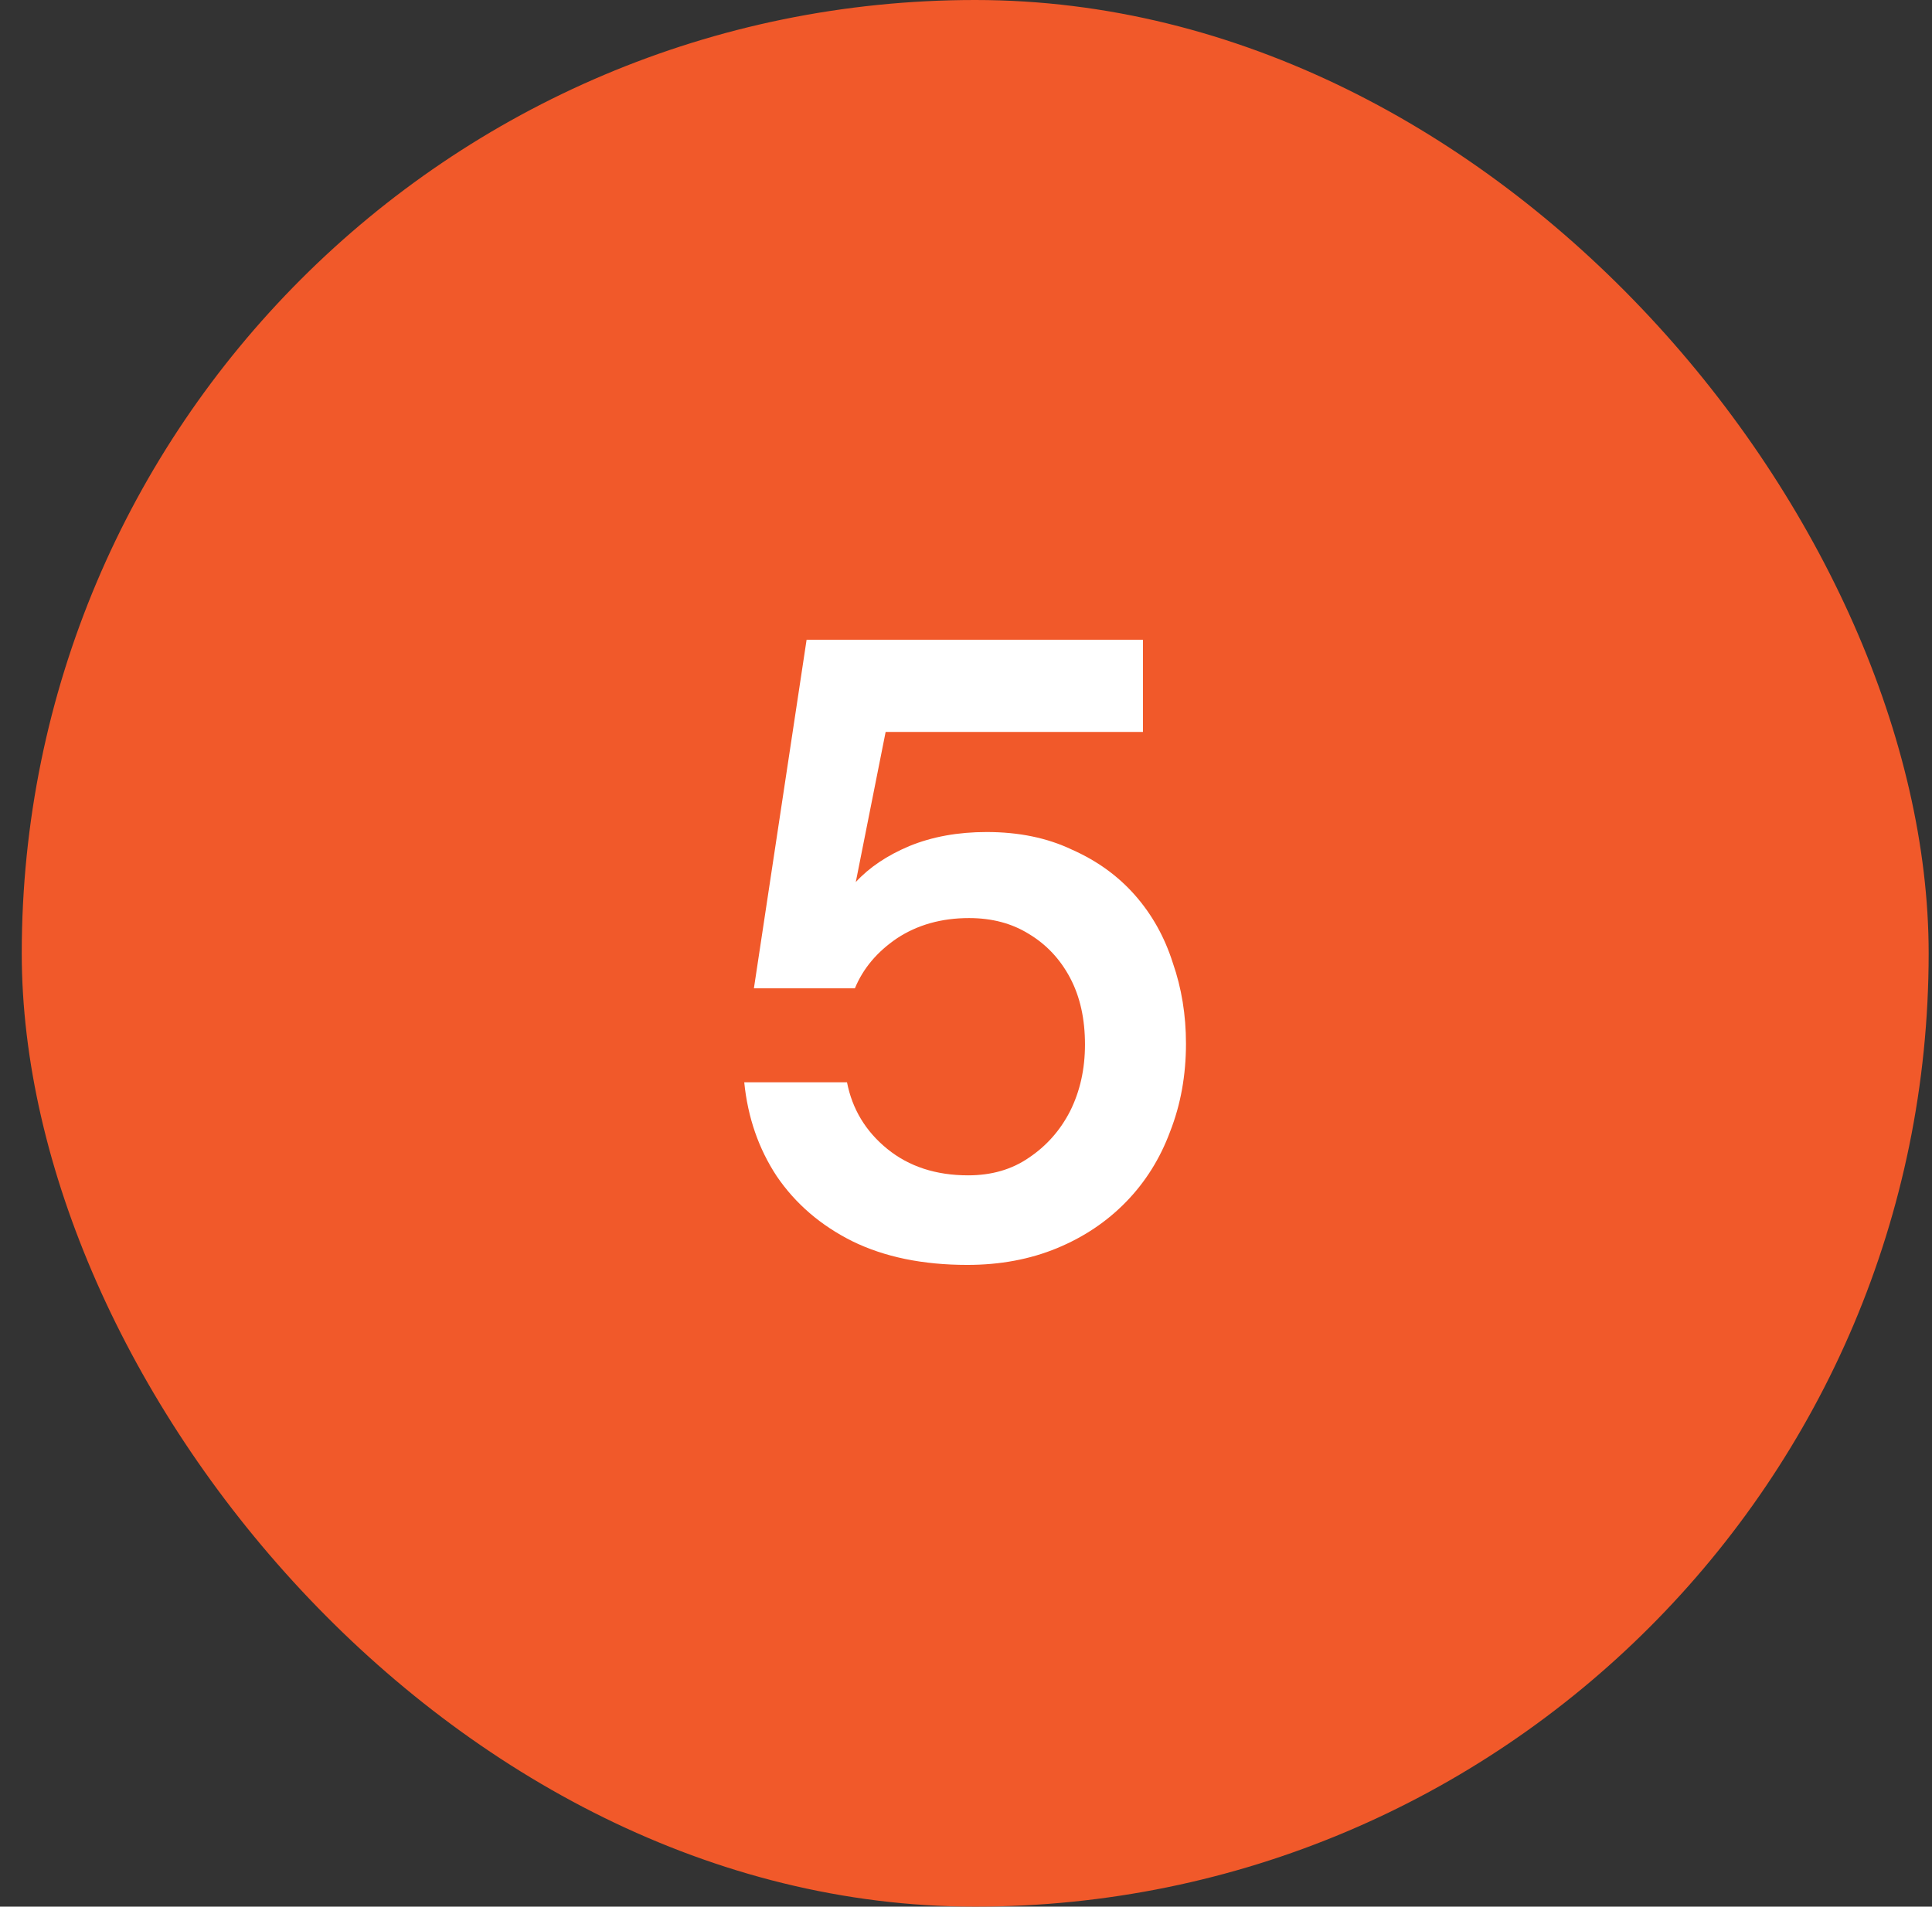
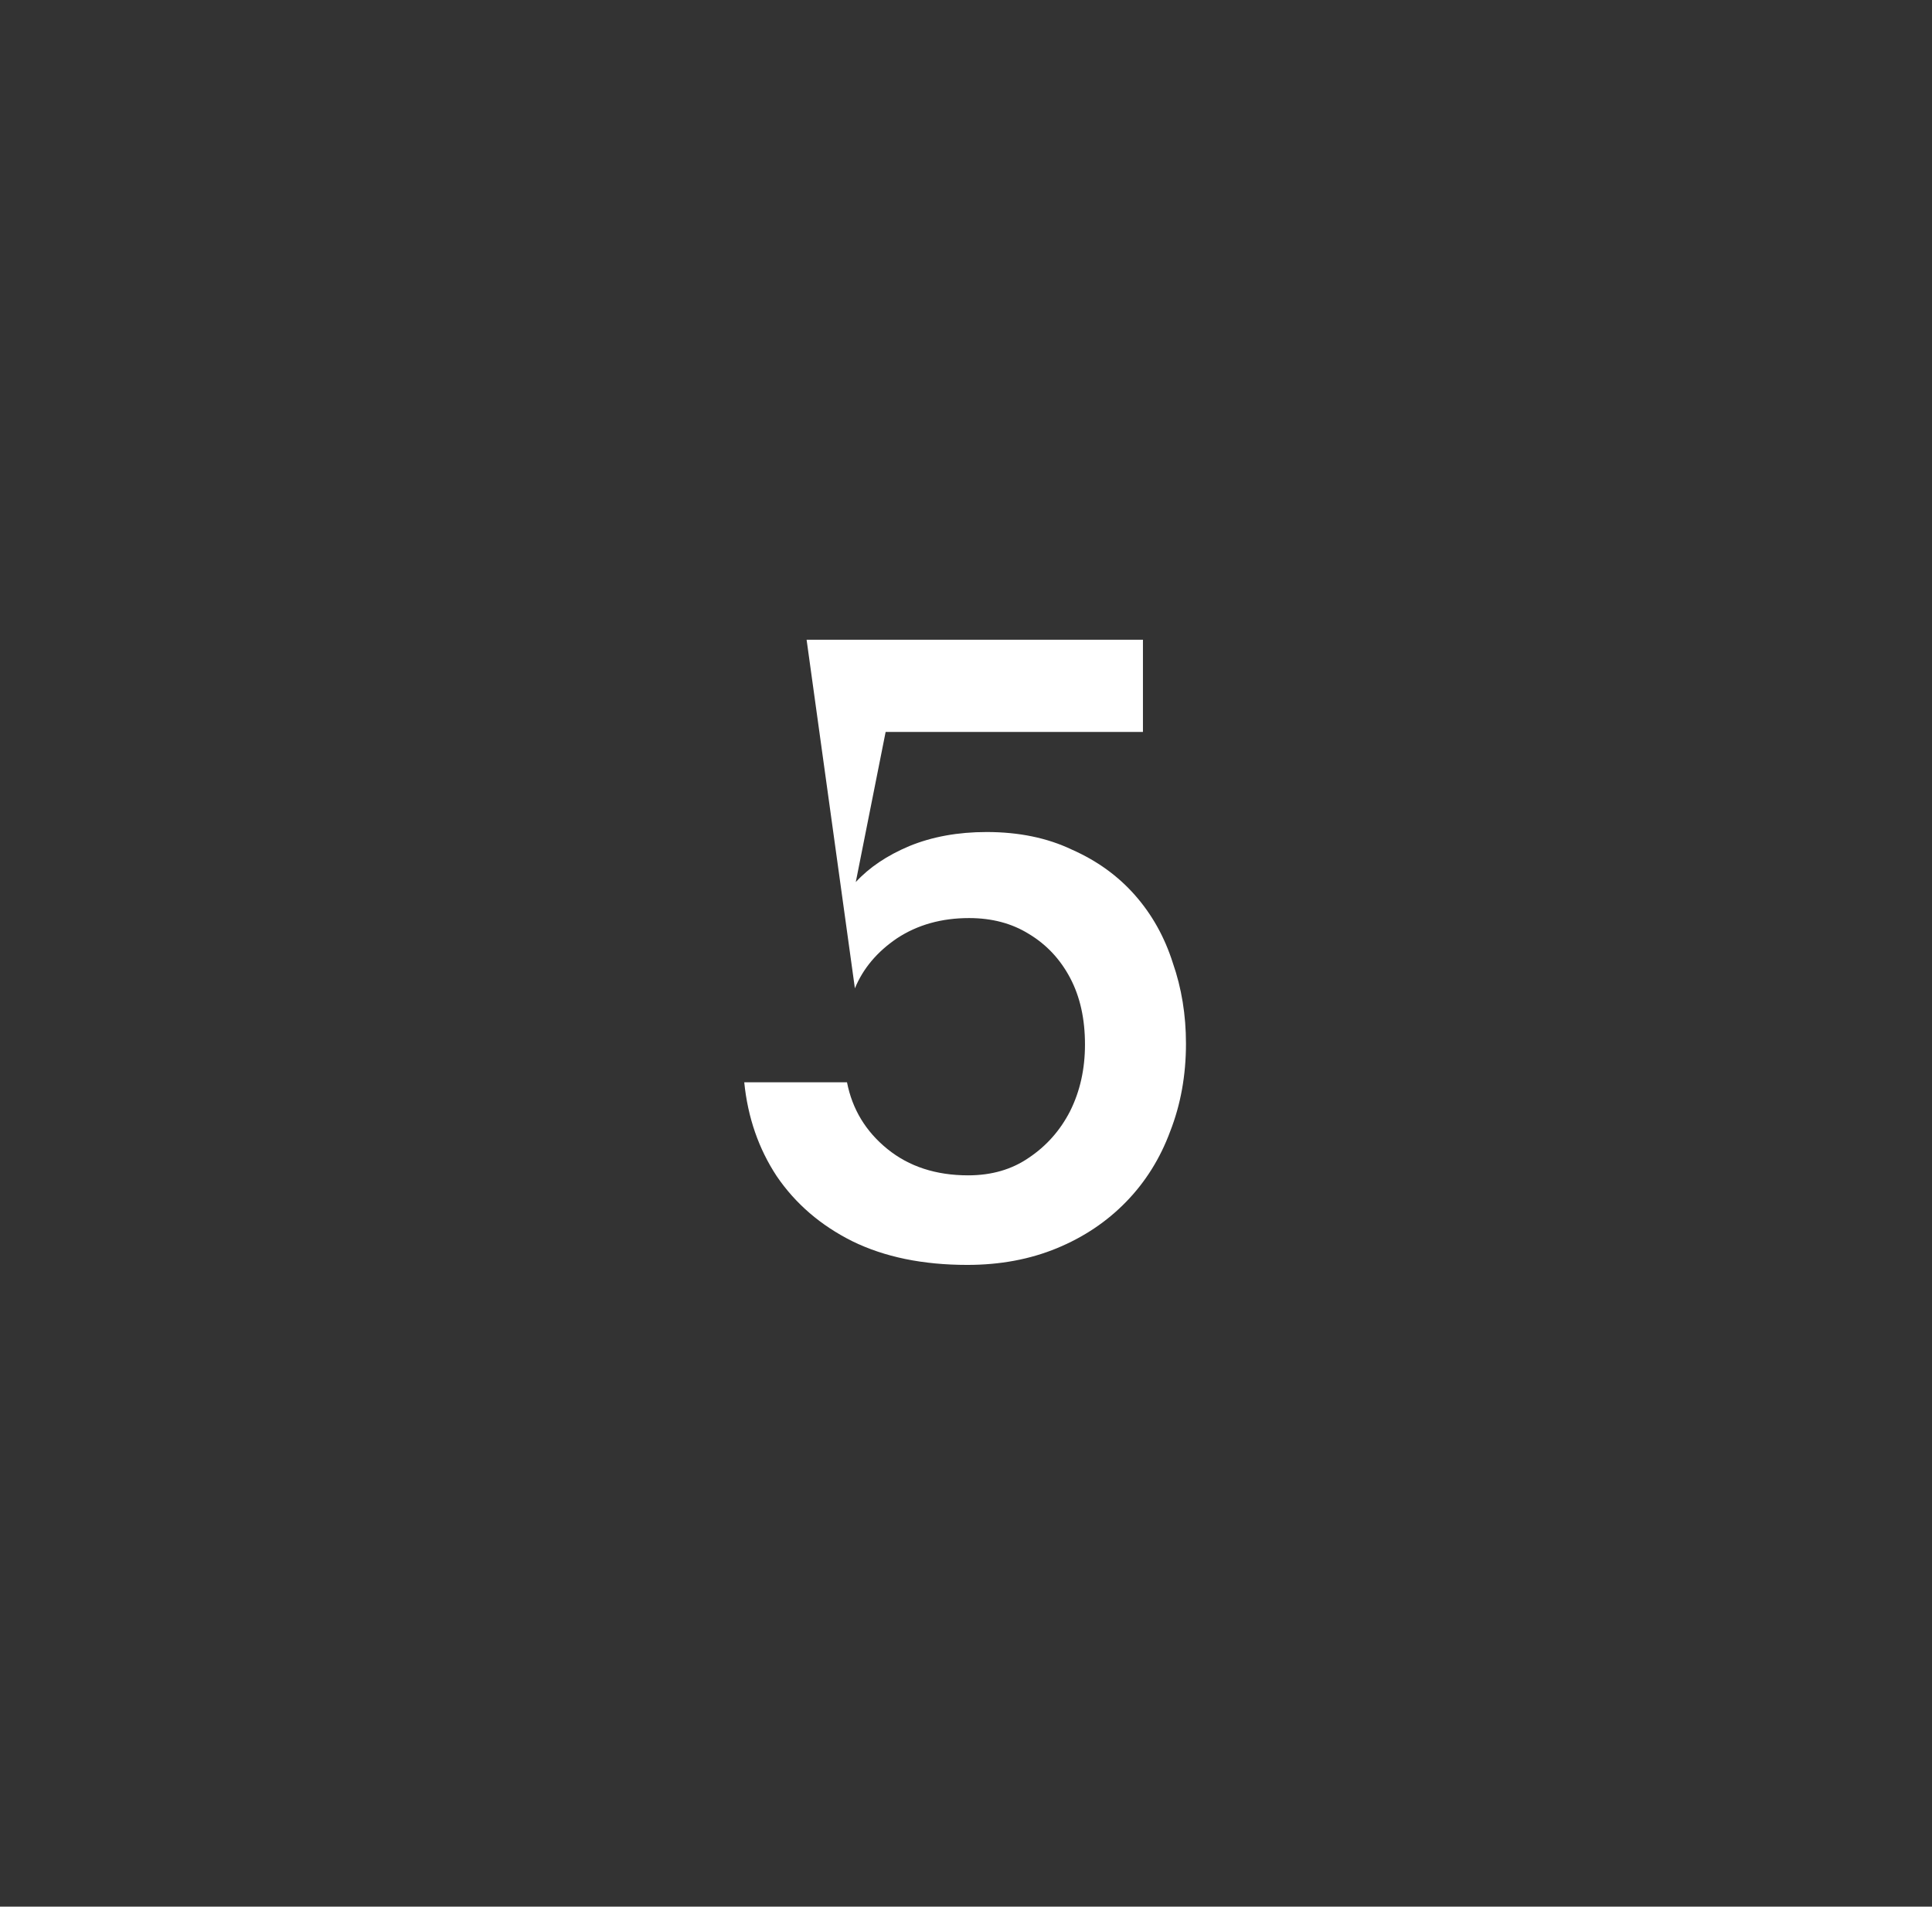
<svg xmlns="http://www.w3.org/2000/svg" width="77" height="76" viewBox="0 0 77 76" fill="none">
  <rect x="0" y="0" width="77" height="76" fill="#333333" stroke="none" />
-   <rect x="0.867" width="76" height="76" rx="38" fill="#F1592A" />
-   <path d="M38.552 50.42C36.779 50.42 35.251 50.105 33.967 49.475C32.707 48.845 31.704 47.982 30.957 46.885C30.234 45.788 29.802 44.54 29.662 43.14H33.757C33.967 44.213 34.504 45.1 35.367 45.8C36.23 46.5 37.304 46.85 38.587 46.85C39.52 46.85 40.325 46.617 41.002 46.15C41.702 45.683 42.251 45.065 42.647 44.295C43.044 43.502 43.242 42.615 43.242 41.635C43.242 40.608 43.044 39.722 42.647 38.975C42.251 38.228 41.702 37.645 41.002 37.225C40.325 36.805 39.532 36.595 38.622 36.595C37.526 36.595 36.569 36.863 35.752 37.4C34.959 37.937 34.399 38.602 34.072 39.395H30.047L32.147 25.5H45.552V29.175H35.297L34.107 35.16C34.644 34.577 35.355 34.098 36.242 33.725C37.152 33.352 38.179 33.165 39.322 33.165C40.605 33.165 41.737 33.398 42.717 33.865C43.721 34.308 44.56 34.915 45.237 35.685C45.914 36.455 46.416 37.353 46.742 38.38C47.092 39.383 47.267 40.457 47.267 41.6C47.267 42.86 47.057 44.027 46.637 45.1C46.24 46.173 45.657 47.107 44.887 47.9C44.117 48.693 43.196 49.312 42.122 49.755C41.049 50.198 39.859 50.42 38.552 50.42Z" fill="white" />
+   <path d="M38.552 50.42C36.779 50.42 35.251 50.105 33.967 49.475C32.707 48.845 31.704 47.982 30.957 46.885C30.234 45.788 29.802 44.54 29.662 43.14H33.757C33.967 44.213 34.504 45.1 35.367 45.8C36.23 46.5 37.304 46.85 38.587 46.85C39.52 46.85 40.325 46.617 41.002 46.15C41.702 45.683 42.251 45.065 42.647 44.295C43.044 43.502 43.242 42.615 43.242 41.635C43.242 40.608 43.044 39.722 42.647 38.975C42.251 38.228 41.702 37.645 41.002 37.225C40.325 36.805 39.532 36.595 38.622 36.595C37.526 36.595 36.569 36.863 35.752 37.4C34.959 37.937 34.399 38.602 34.072 39.395L32.147 25.5H45.552V29.175H35.297L34.107 35.16C34.644 34.577 35.355 34.098 36.242 33.725C37.152 33.352 38.179 33.165 39.322 33.165C40.605 33.165 41.737 33.398 42.717 33.865C43.721 34.308 44.56 34.915 45.237 35.685C45.914 36.455 46.416 37.353 46.742 38.38C47.092 39.383 47.267 40.457 47.267 41.6C47.267 42.86 47.057 44.027 46.637 45.1C46.24 46.173 45.657 47.107 44.887 47.9C44.117 48.693 43.196 49.312 42.122 49.755C41.049 50.198 39.859 50.42 38.552 50.42Z" fill="white" />
</svg>